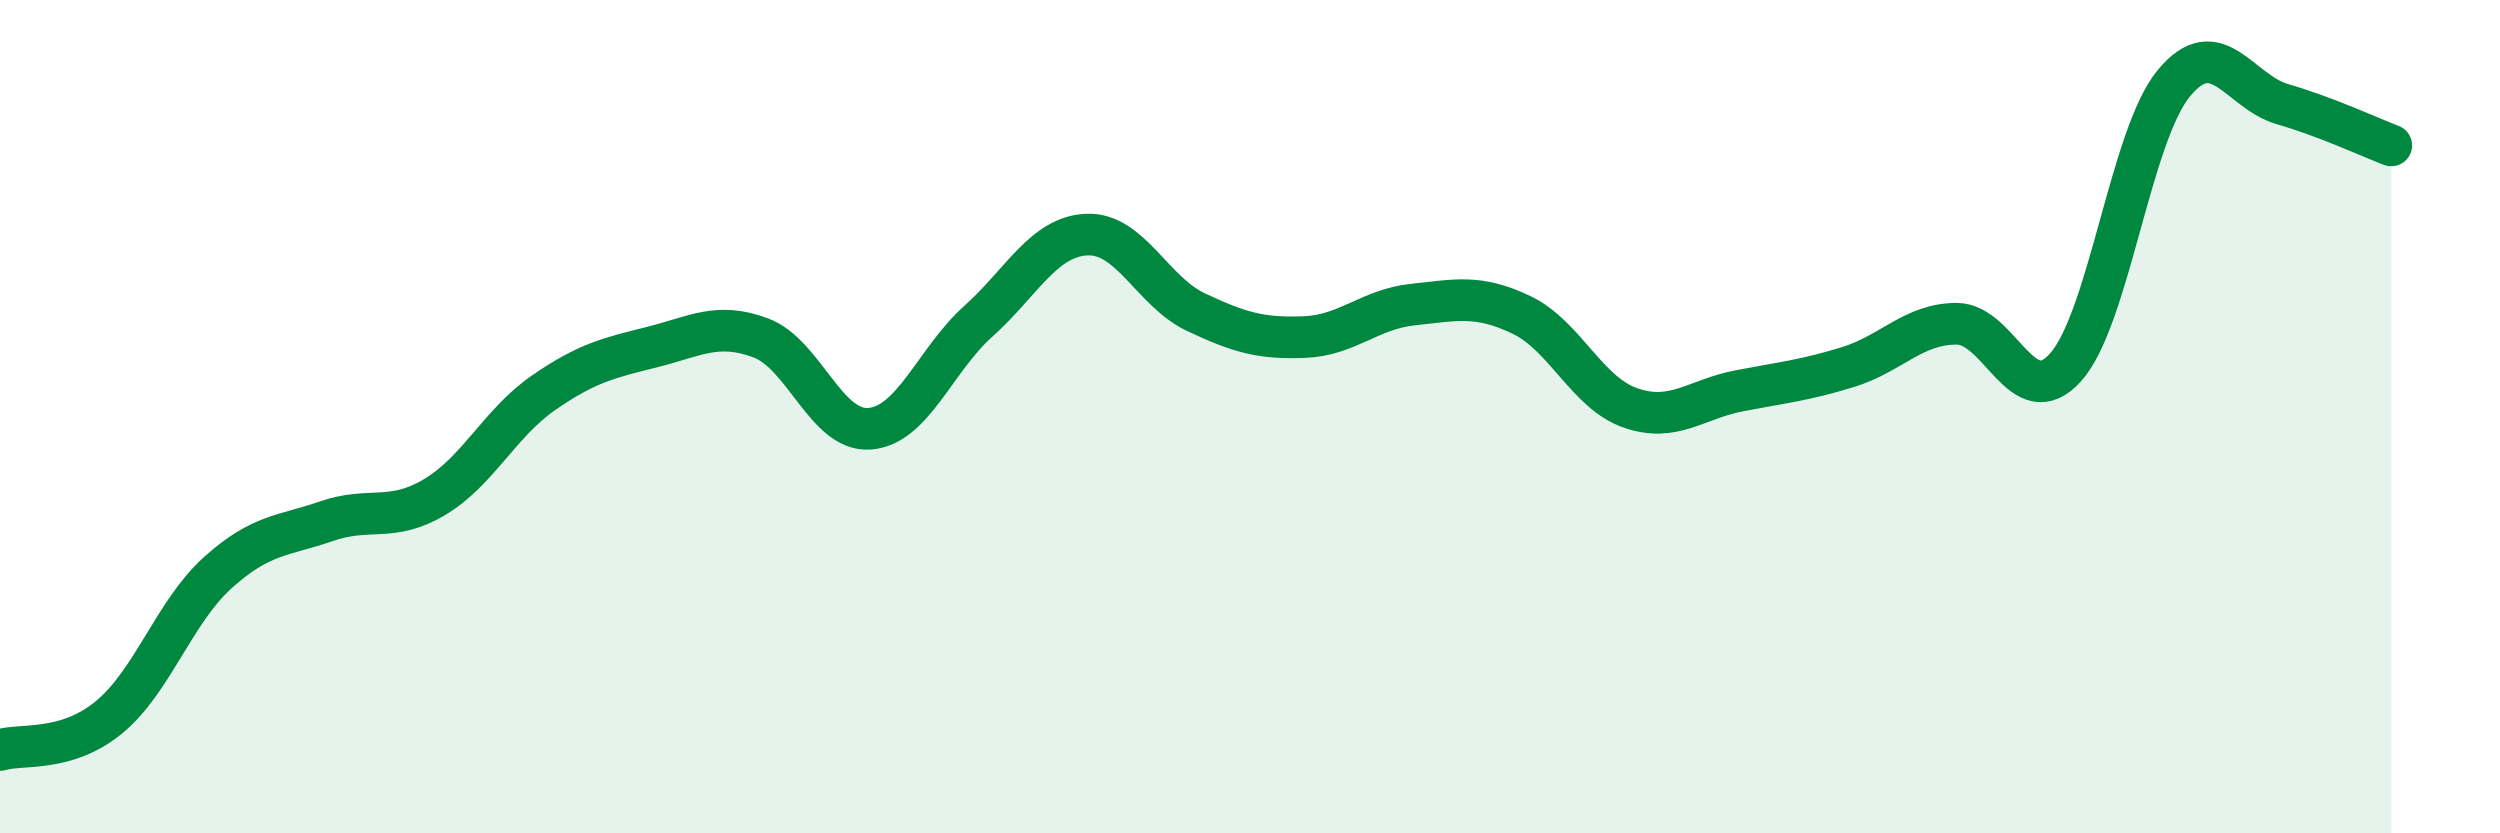
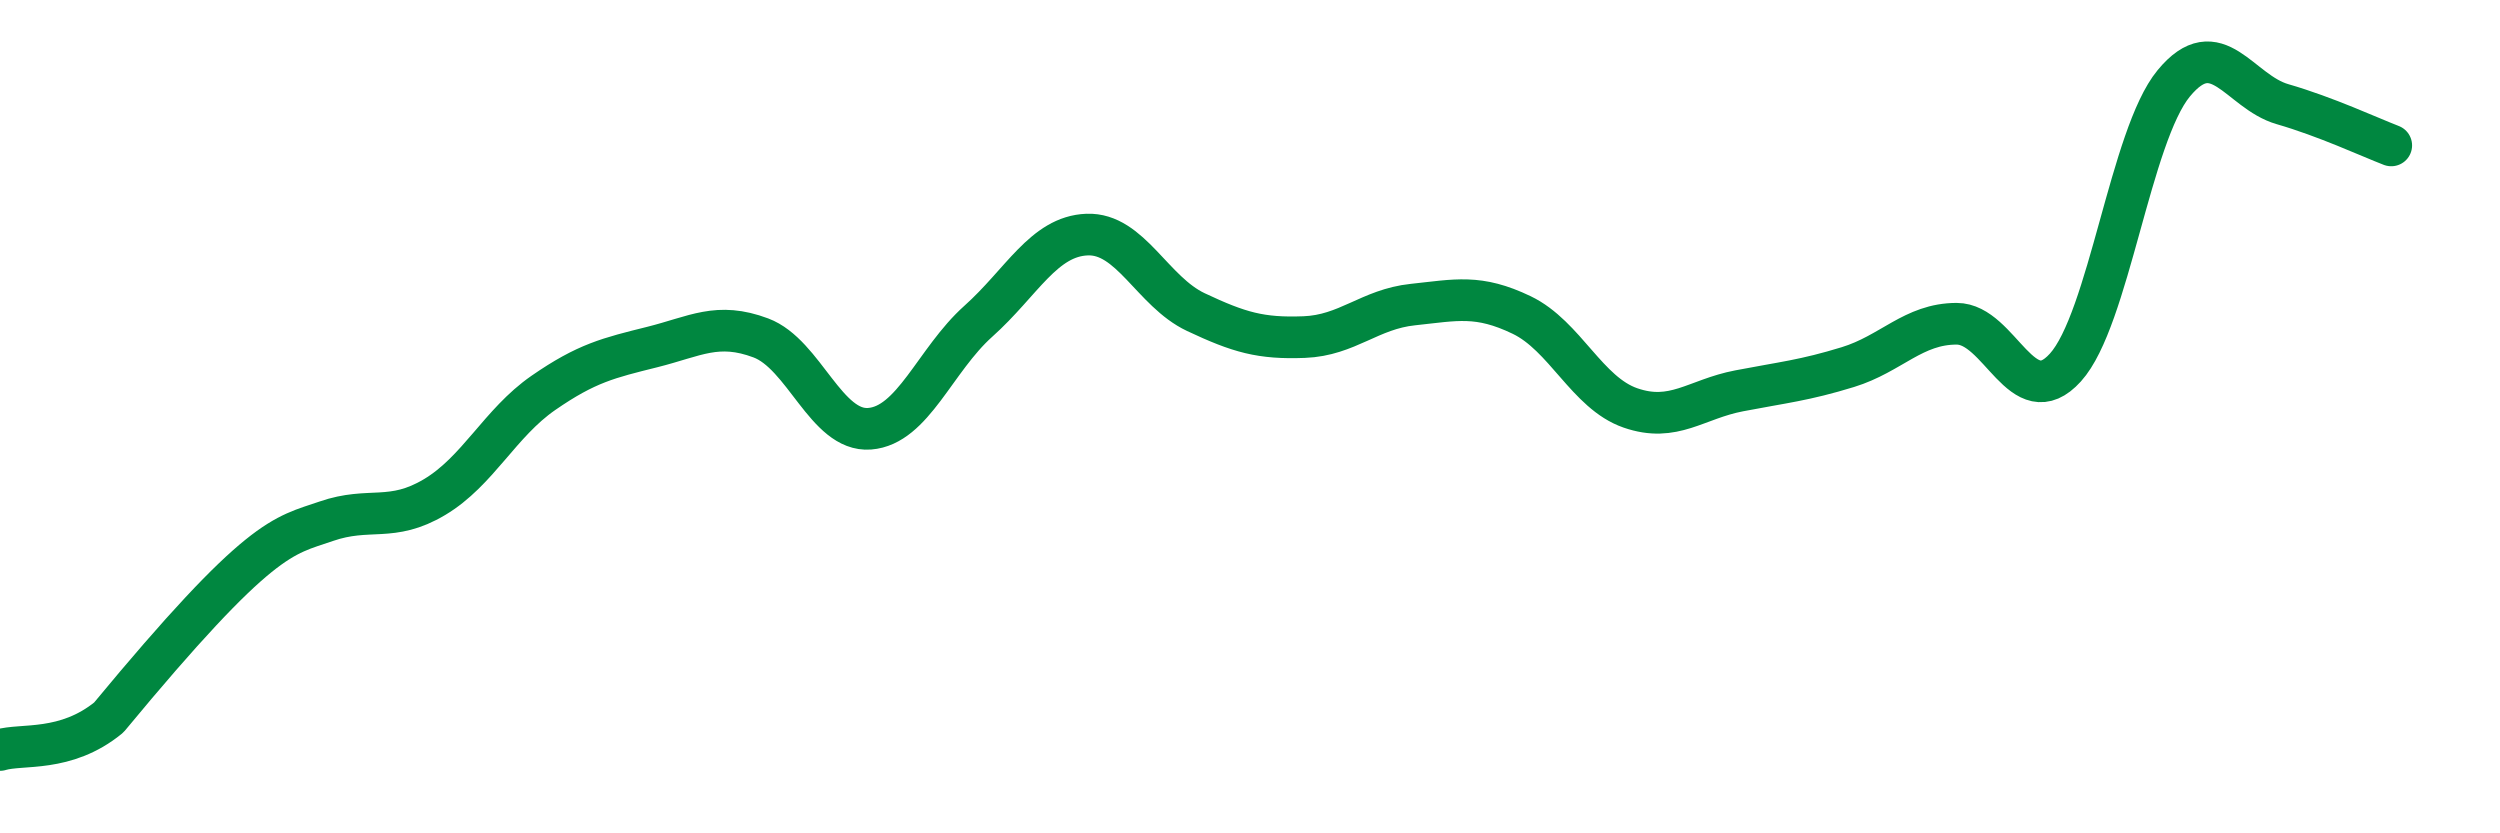
<svg xmlns="http://www.w3.org/2000/svg" width="60" height="20" viewBox="0 0 60 20">
-   <path d="M 0,18 C 0.52,17.84 1.57,18.07 2.61,17.22 C 3.65,16.37 4.18,14.69 5.22,13.75 C 6.26,12.81 6.79,12.87 7.83,12.51 C 8.87,12.15 9.39,12.55 10.43,11.93 C 11.47,11.31 12,10.15 13.04,9.43 C 14.08,8.71 14.61,8.59 15.65,8.33 C 16.69,8.07 17.22,7.72 18.26,8.11 C 19.3,8.5 19.83,10.37 20.87,10.29 C 21.91,10.21 22.44,8.64 23.48,7.71 C 24.52,6.78 25.05,5.67 26.09,5.63 C 27.13,5.59 27.66,7 28.7,7.49 C 29.74,7.98 30.26,8.13 31.3,8.09 C 32.34,8.05 32.87,7.42 33.91,7.31 C 34.95,7.2 35.48,7.06 36.52,7.56 C 37.56,8.06 38.09,9.43 39.13,9.79 C 40.17,10.15 40.7,9.58 41.74,9.38 C 42.78,9.18 43.31,9.13 44.35,8.81 C 45.39,8.49 45.92,7.77 46.96,7.77 C 48,7.77 48.53,9.97 49.57,8.82 C 50.61,7.67 51.13,3.26 52.17,2 C 53.21,0.74 53.74,2.2 54.78,2.5 C 55.82,2.8 56.87,3.29 57.39,3.49L57.39 20L0 20Z" fill="#008740" opacity="0.1" stroke-linecap="round" stroke-linejoin="round" />
-   <path d="M 0,18 C 0.52,17.84 1.57,18.07 2.61,17.22 C 3.65,16.37 4.18,14.69 5.22,13.75 C 6.26,12.81 6.79,12.87 7.83,12.51 C 8.87,12.15 9.39,12.55 10.43,11.93 C 11.47,11.31 12,10.15 13.04,9.43 C 14.08,8.71 14.61,8.59 15.65,8.33 C 16.69,8.07 17.22,7.72 18.26,8.11 C 19.3,8.5 19.83,10.37 20.87,10.29 C 21.91,10.21 22.44,8.64 23.48,7.71 C 24.52,6.78 25.05,5.67 26.09,5.63 C 27.13,5.59 27.66,7 28.7,7.49 C 29.74,7.98 30.26,8.13 31.3,8.09 C 32.34,8.05 32.87,7.42 33.91,7.31 C 34.95,7.2 35.48,7.06 36.52,7.56 C 37.56,8.06 38.09,9.43 39.13,9.79 C 40.17,10.15 40.7,9.58 41.74,9.38 C 42.78,9.18 43.31,9.13 44.35,8.81 C 45.39,8.49 45.92,7.77 46.96,7.77 C 48,7.77 48.53,9.97 49.57,8.82 C 50.61,7.67 51.13,3.26 52.17,2 C 53.21,0.74 53.74,2.2 54.78,2.5 C 55.82,2.8 56.87,3.29 57.39,3.49" stroke="#008740" stroke-width="1" fill="none" stroke-linecap="round" stroke-linejoin="round" />
+   <path d="M 0,18 C 0.52,17.84 1.57,18.07 2.61,17.22 C 6.26,12.81 6.79,12.87 7.83,12.51 C 8.87,12.15 9.39,12.55 10.43,11.93 C 11.47,11.31 12,10.15 13.04,9.43 C 14.08,8.71 14.61,8.59 15.65,8.33 C 16.69,8.07 17.22,7.72 18.26,8.11 C 19.3,8.5 19.83,10.37 20.87,10.29 C 21.91,10.21 22.44,8.64 23.48,7.71 C 24.52,6.78 25.05,5.67 26.09,5.63 C 27.13,5.59 27.66,7 28.7,7.49 C 29.74,7.98 30.26,8.13 31.3,8.09 C 32.34,8.05 32.87,7.42 33.91,7.31 C 34.95,7.2 35.48,7.06 36.52,7.56 C 37.56,8.06 38.09,9.43 39.13,9.79 C 40.17,10.15 40.7,9.58 41.74,9.38 C 42.78,9.18 43.31,9.13 44.35,8.81 C 45.39,8.49 45.92,7.77 46.96,7.77 C 48,7.77 48.53,9.97 49.57,8.82 C 50.61,7.67 51.13,3.26 52.17,2 C 53.21,0.74 53.74,2.2 54.78,2.5 C 55.82,2.8 56.87,3.29 57.39,3.49" stroke="#008740" stroke-width="1" fill="none" stroke-linecap="round" stroke-linejoin="round" />
</svg>